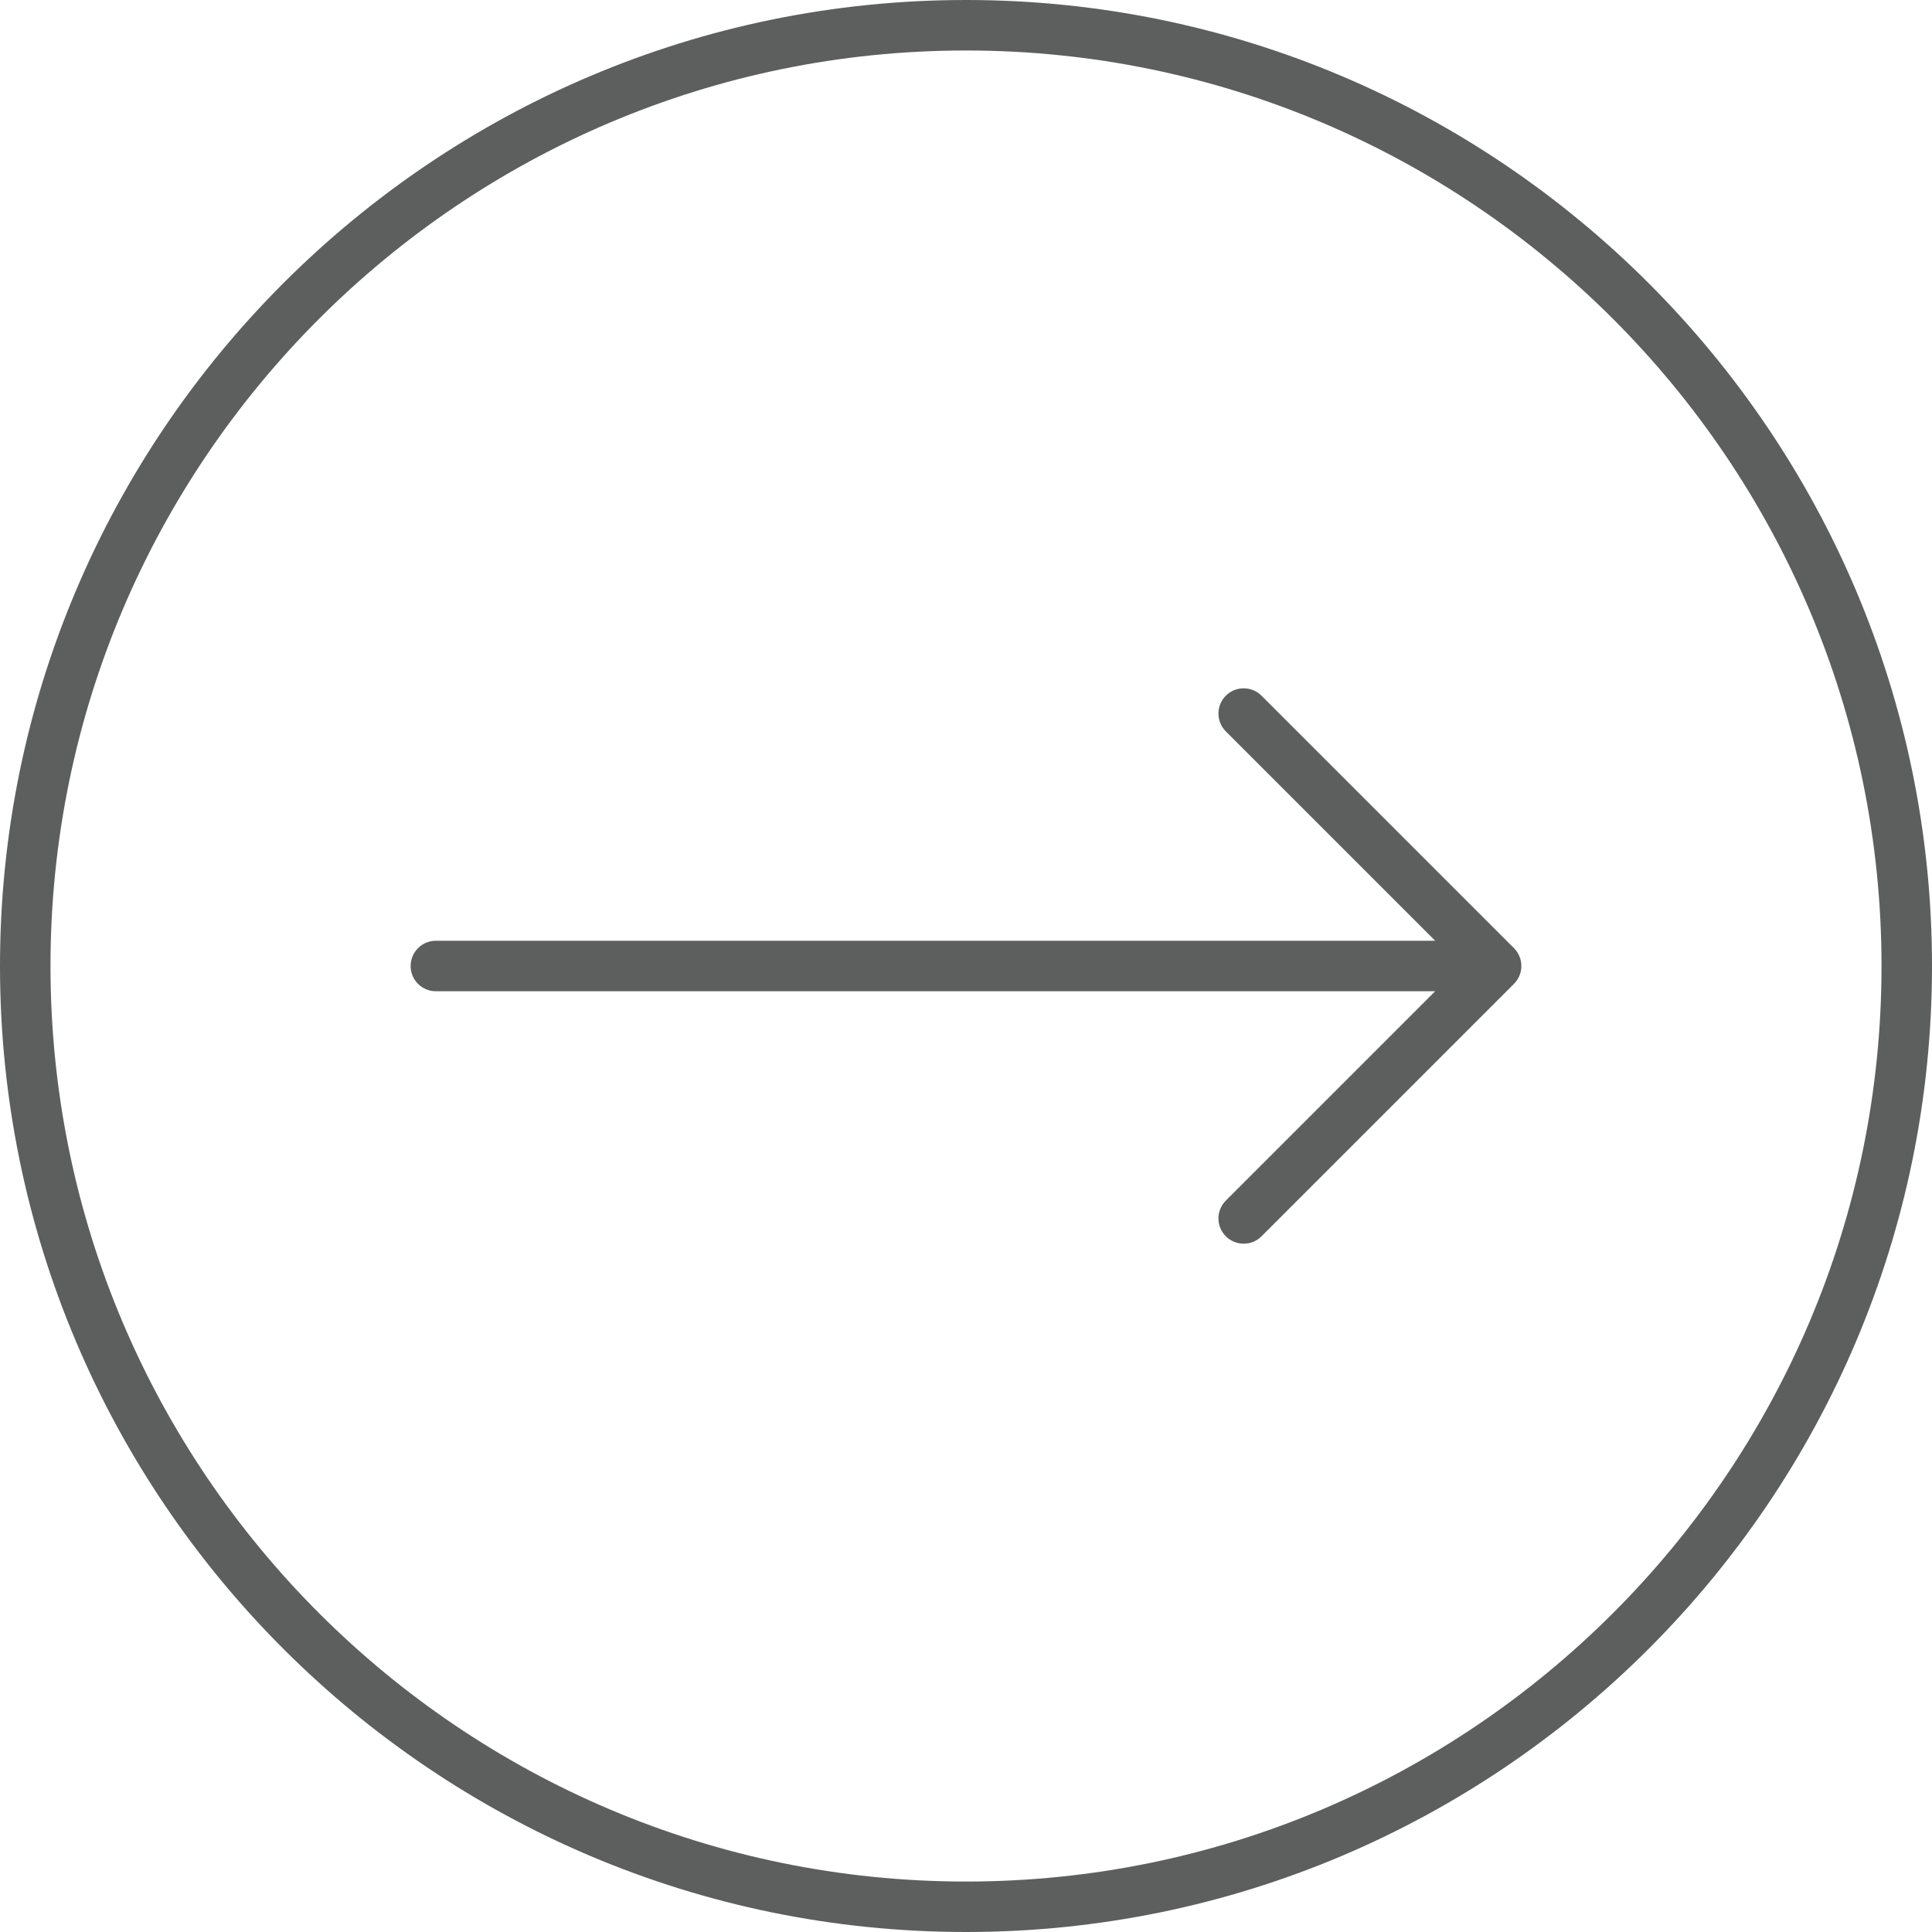
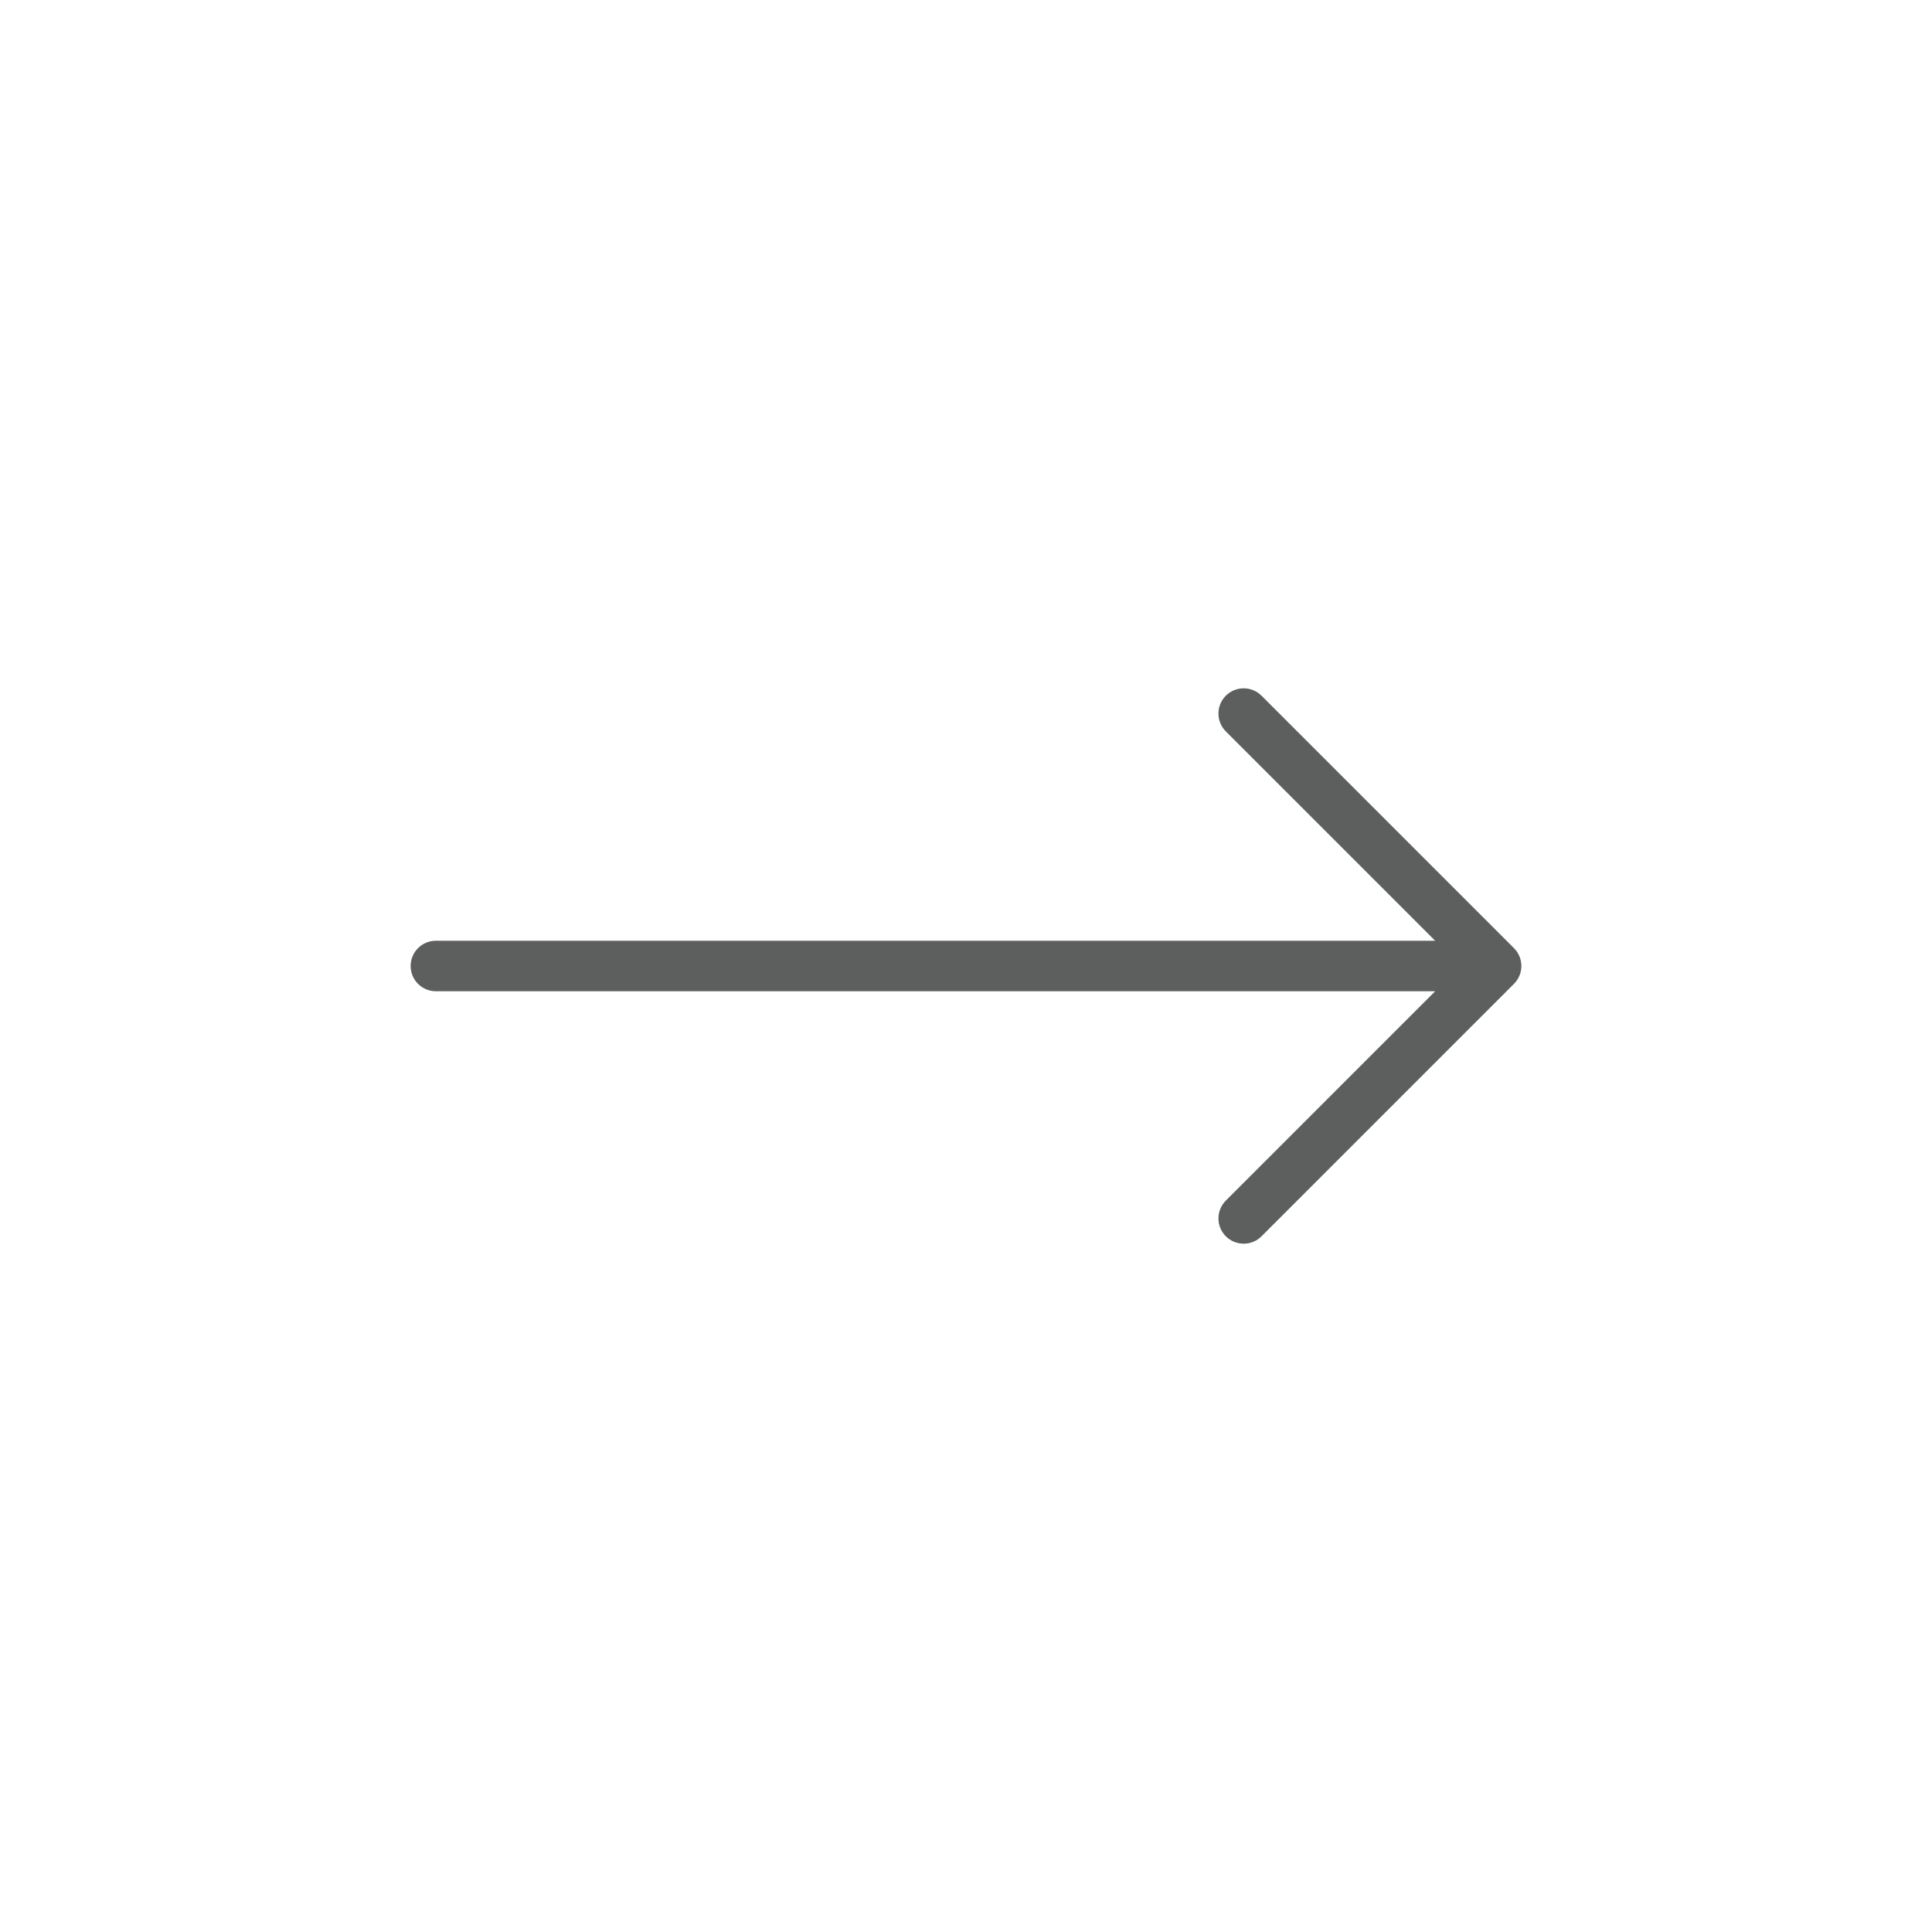
<svg xmlns="http://www.w3.org/2000/svg" version="1.1" id="Warstwa_1" x="0px" y="0px" viewBox="0 0 76.534 76.534" style="enable-background:new 0 0 76.534 76.534;" xml:space="preserve">
  <path id="XMLID_2_" style="fill:#5D5E5E;" d="M59.974,37.56l-10-10c-0.181-0.181-0.431-0.293-0.707-0.293c-0.553,0-1,0.447-1,1  c0,0.276,0.112,0.526,0.293,0.707l8.293,8.293H17.267c-0.553,0-1,0.447-1,1s0.447,1,1,1h39.586L48.56,47.56  c-0.181,0.182-0.293,0.431-0.293,0.707c0,0.553,0.447,1,1,1c0.276,0,0.526-0.111,0.707-0.293l10-10  c0.182-0.181,0.293-0.431,0.293-0.707C60.267,37.991,60.156,37.742,59.974,37.56" />
  <g id="XMLID_1_">
-     <path id="XMLID_4_" style="fill:#5D5E5E;" d="M38.267,76.534C17.167,76.534,0,59.368,0,38.268S17.167,0,38.267,0   c21.1,0,38.267,17.167,38.267,38.268S59.367,76.534,38.267,76.534z M38.267,2C18.27,2,2,18.27,2,38.268   c0,19.997,16.27,36.267,36.267,36.267s36.267-16.27,36.267-36.267C74.534,18.27,58.265,2,38.267,2z" />
-   </g>
+     </g>
  <g id="XMLID_32_">
</g>
  <g id="XMLID_33_">
</g>
  <g id="XMLID_34_">
</g>
  <g id="XMLID_35_">
</g>
  <g id="XMLID_36_">
</g>
  <g id="XMLID_37_">
</g>
</svg>